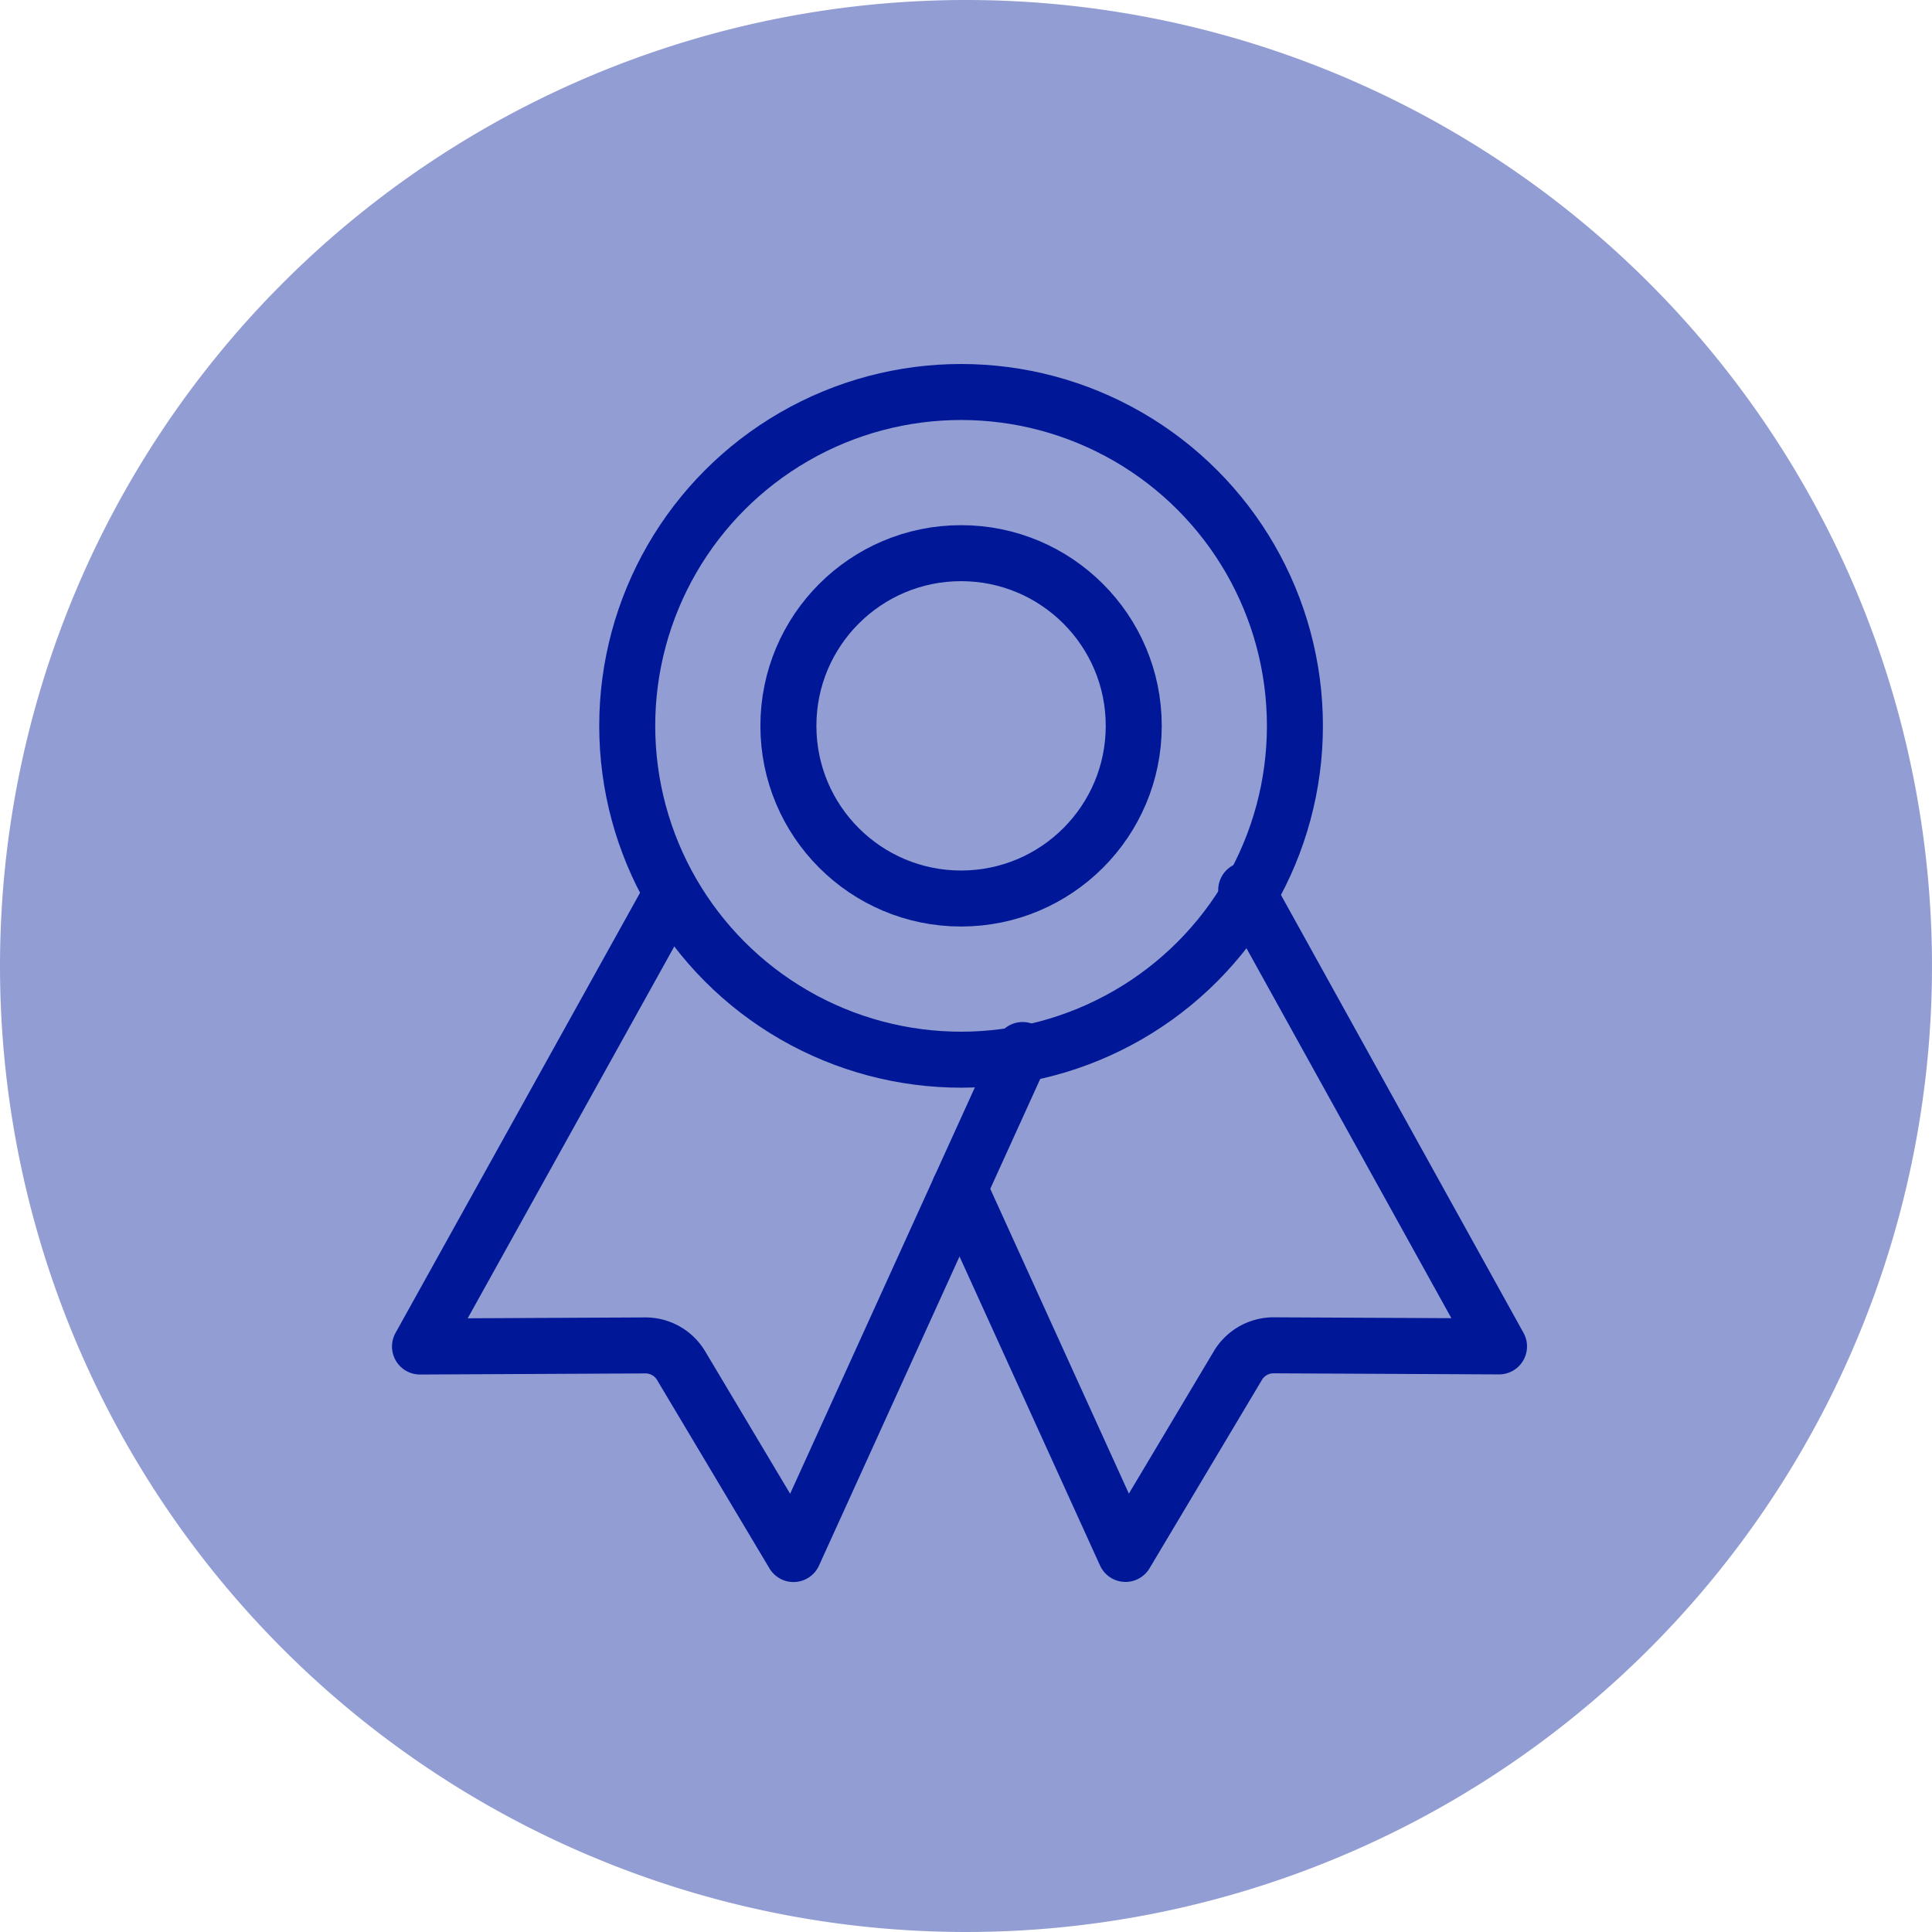
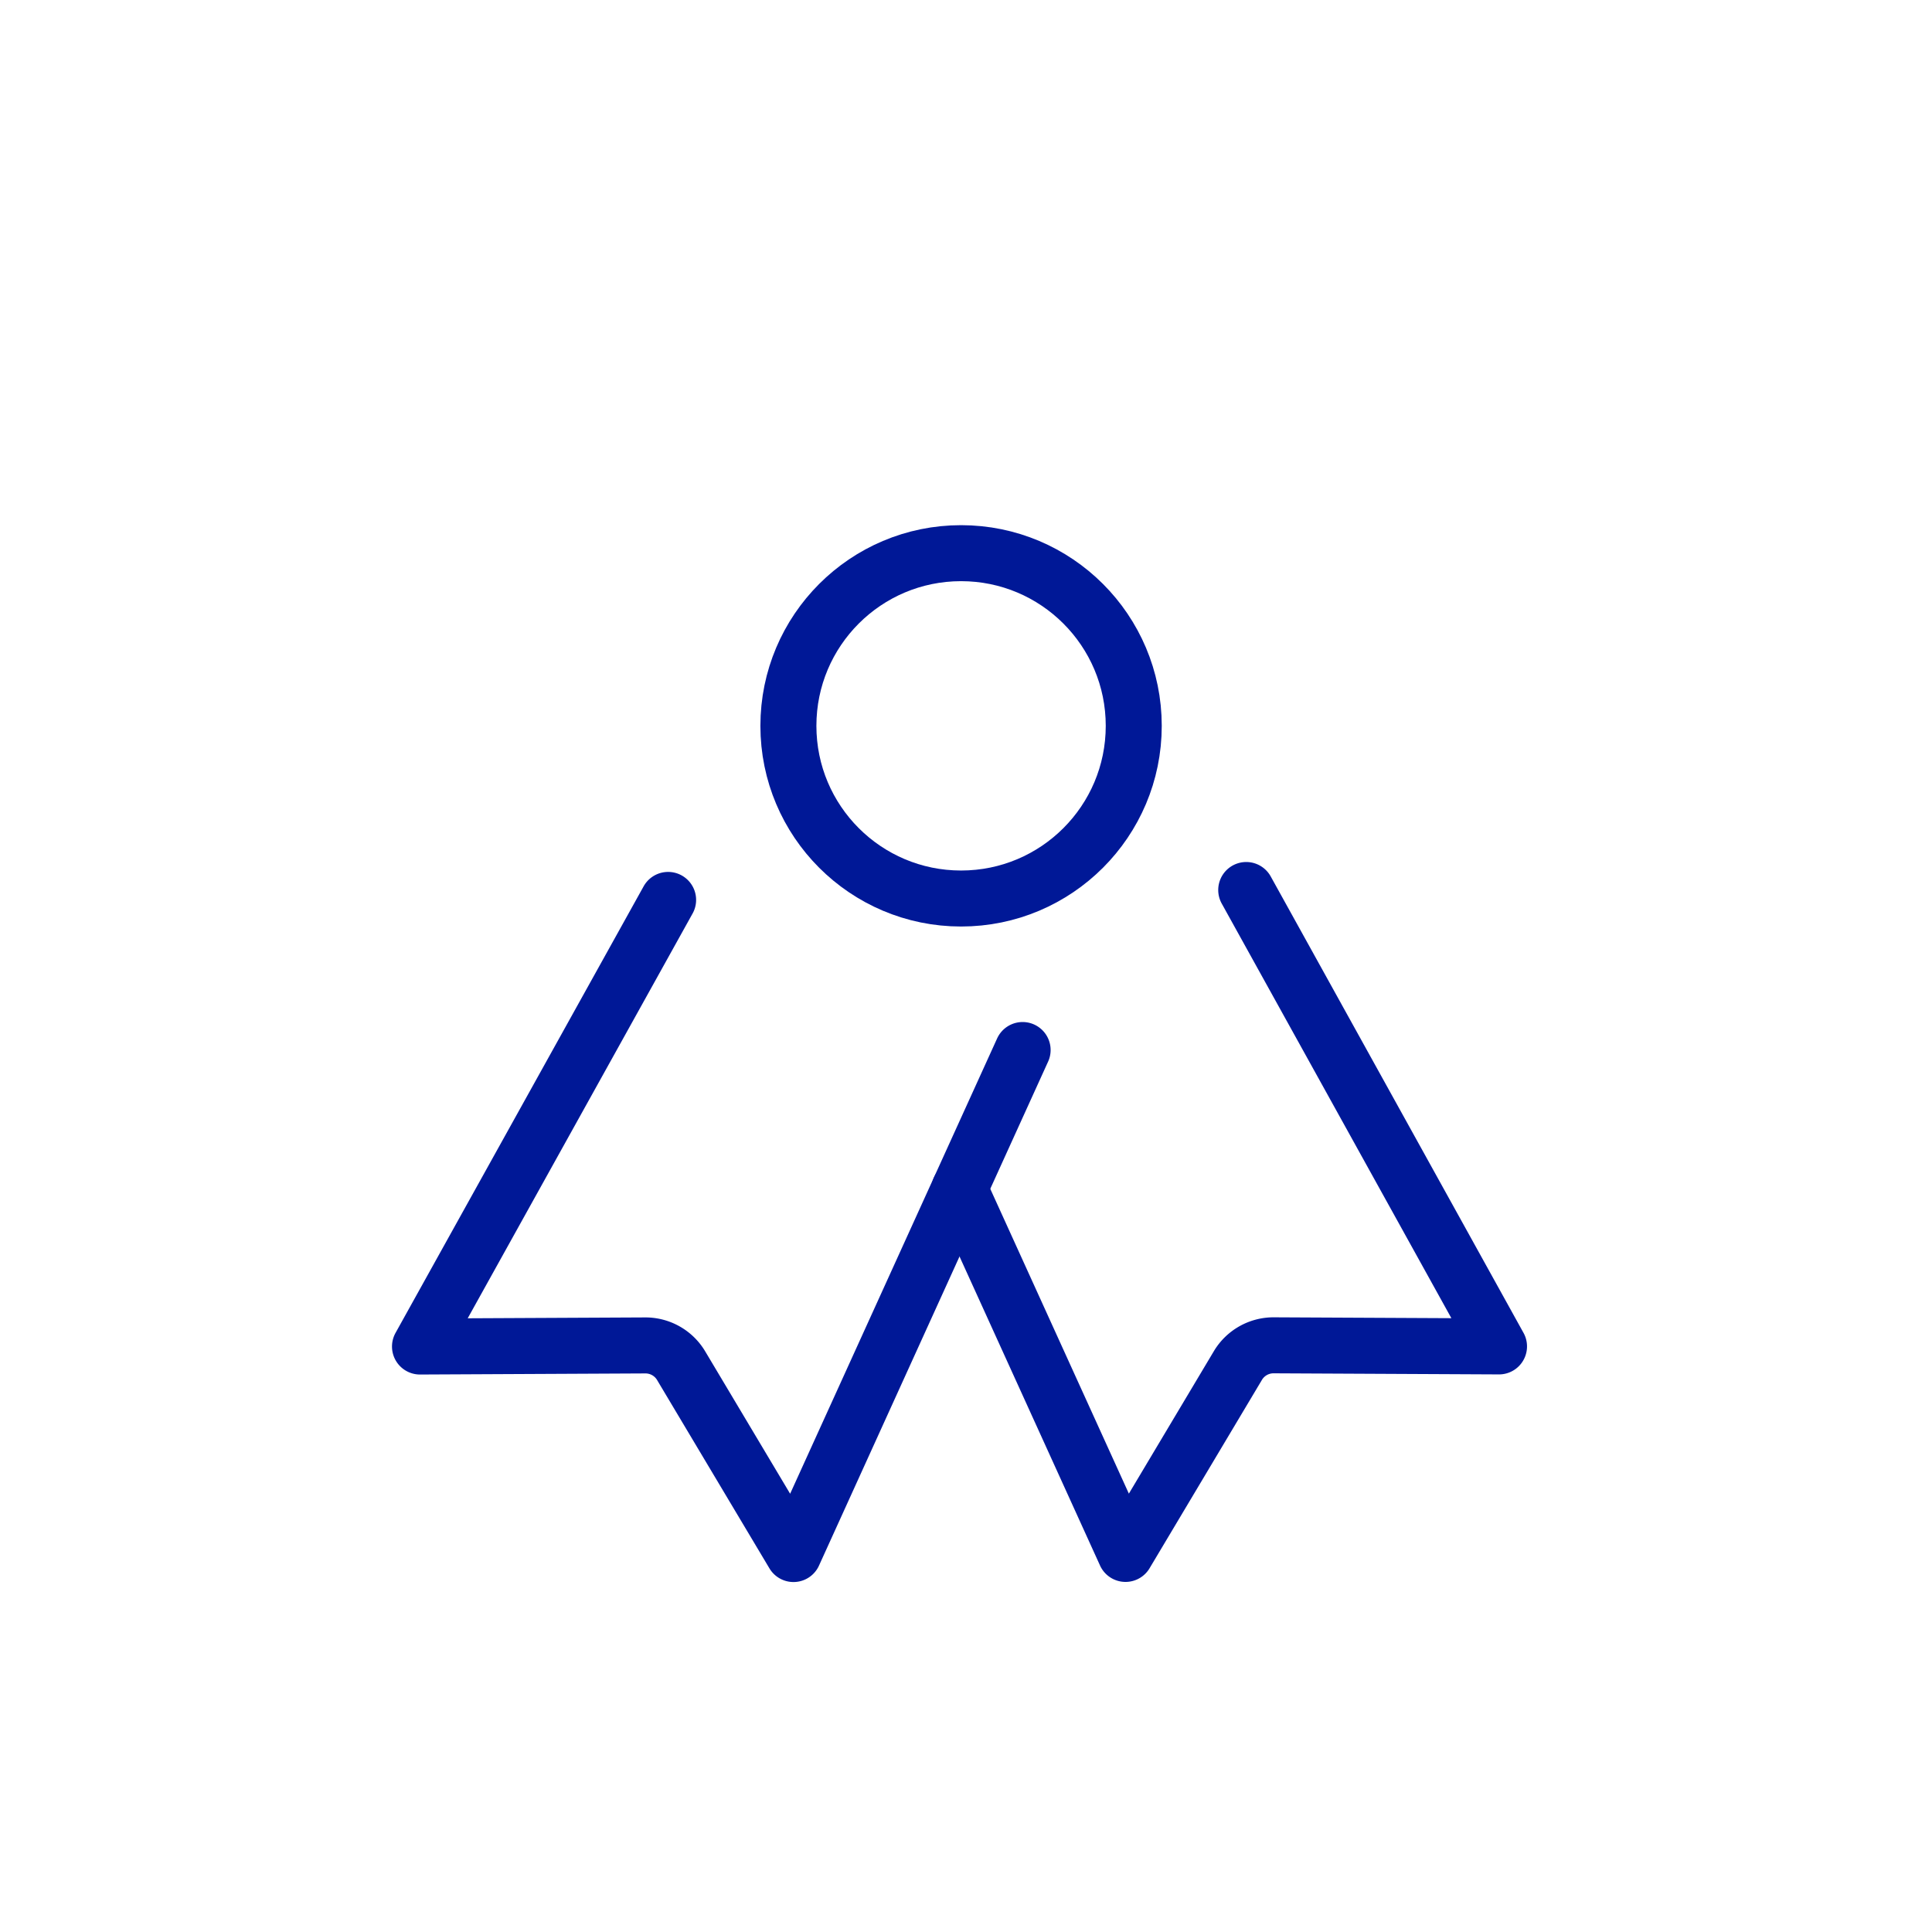
<svg xmlns="http://www.w3.org/2000/svg" width="69" height="69" viewBox="0 0 69 69">
  <g id="Grupo_85" data-name="Grupo 85" transform="translate(-2956 -9817)">
    <g id="Grupo_84" data-name="Grupo 84">
-       <path id="Trazado_13842" data-name="Trazado 13842" d="M34.5,0A34.5,34.5,0,1,1,0,34.5,34.5,34.5,0,0,1,34.5,0Z" transform="translate(2956 9817)" fill="#929dd3" />
      <g id="Grupo_82" data-name="Grupo 82" transform="translate(2392 8733)">
        <g id="ribbon-outline" transform="translate(579 1098)">
-           <circle id="Elipse_41" data-name="Elipse 41" cx="11.923" cy="11.923" r="11.923" transform="translate(7.401 0)" fill="none" stroke="#001897" stroke-linecap="round" stroke-linejoin="round" stroke-width="2" />
          <path id="Trazado_13828" data-name="Trazado 13828" d="M56.861,227.82,48,243.77l8.046-.039a1.482,1.482,0,0,1,1.28.723l4.013,6.727,8.183-18" transform="translate(-48 -209.68)" fill="none" stroke="#001897" stroke-linecap="round" stroke-linejoin="round" stroke-width="2" />
          <path id="Trazado_13829" data-name="Trazado 13829" d="M266.24,224l9.028,16.3-8.046-.039a1.482,1.482,0,0,0-1.28.723l-4.013,6.727L256,234.672" transform="translate(-236.732 -206.214)" fill="none" stroke="#001897" stroke-linecap="round" stroke-linejoin="round" stroke-width="2" />
          <circle id="Elipse_42" data-name="Elipse 42" cx="6.167" cy="6.167" r="6.167" transform="translate(13.157 5.756)" fill="none" stroke="#001897" stroke-linecap="round" stroke-linejoin="round" stroke-width="2" />
        </g>
      </g>
    </g>
  </g>
</svg>